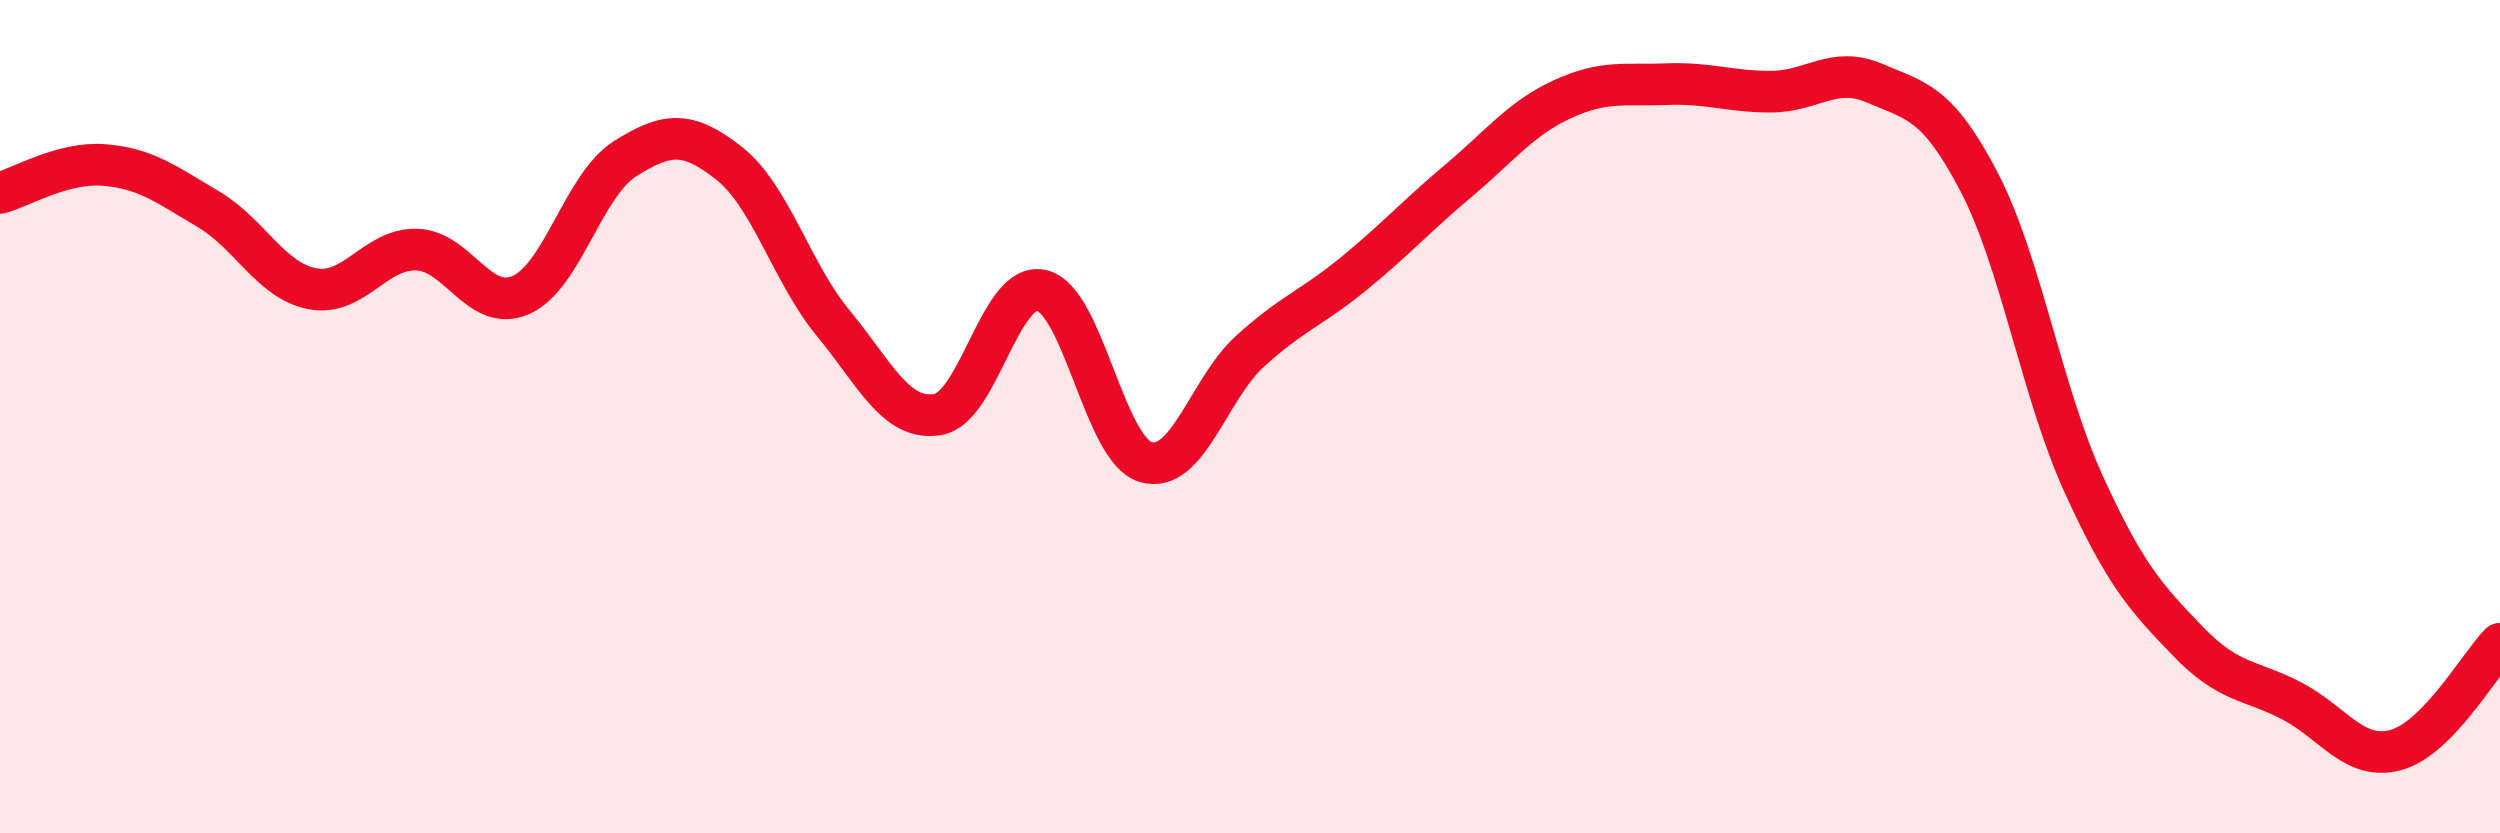
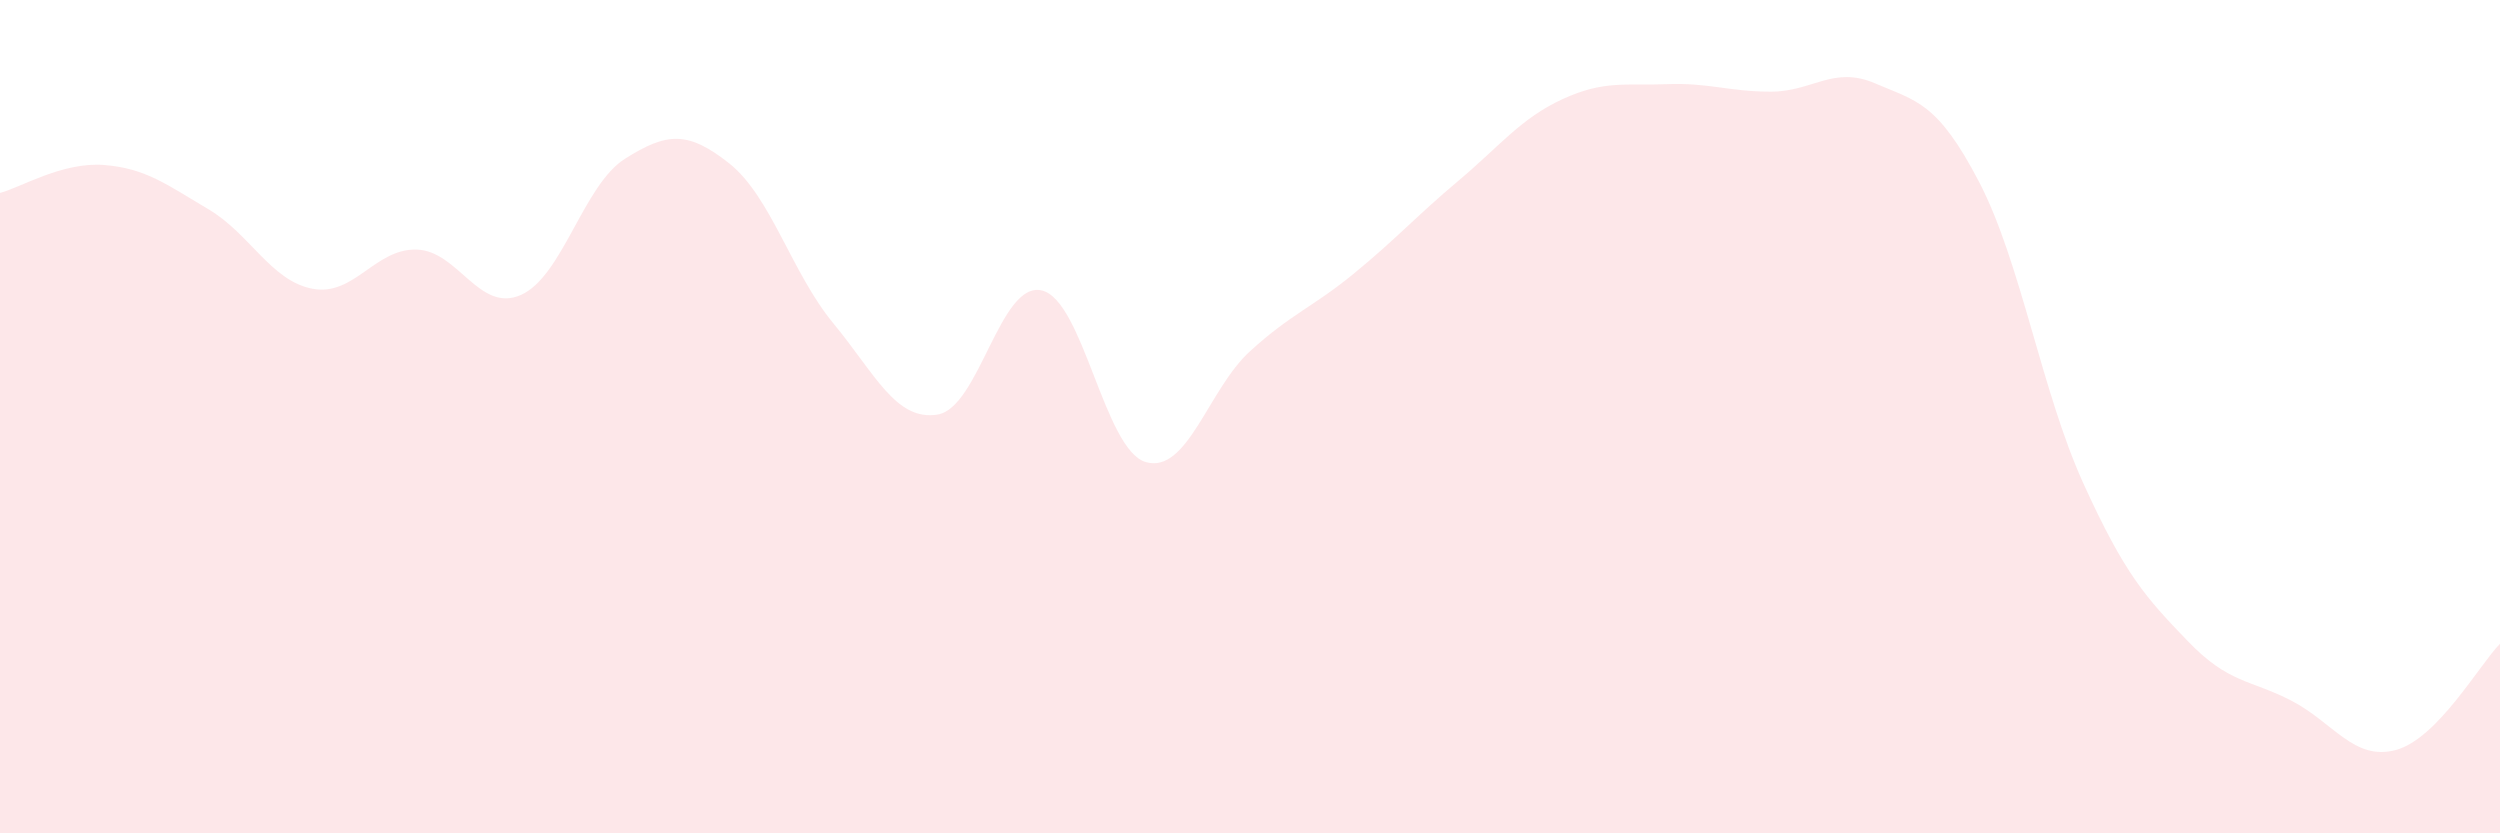
<svg xmlns="http://www.w3.org/2000/svg" width="60" height="20" viewBox="0 0 60 20">
-   <path d="M 0,4.63 C 0.5,4.5 1.5,3.88 2.5,3.96 C 3.5,4.04 4,4.43 5,5.02 C 6,5.61 6.5,6.74 7.5,6.93 C 8.5,7.12 9,5.96 10,5.99 C 11,6.02 11.5,7.52 12.5,7.08 C 13.5,6.64 14,4.44 15,3.81 C 16,3.18 16.5,3.13 17.5,3.92 C 18.5,4.71 19,6.55 20,7.76 C 21,8.97 21.5,10.11 22.5,9.95 C 23.5,9.79 24,6.74 25,6.97 C 26,7.2 26.5,10.8 27.5,11.09 C 28.5,11.38 29,9.34 30,8.43 C 31,7.52 31.5,7.38 32.5,6.56 C 33.5,5.74 34,5.18 35,4.34 C 36,3.5 36.5,2.84 37.5,2.38 C 38.5,1.92 39,2.06 40,2.02 C 41,1.98 41.5,2.2 42.5,2.2 C 43.5,2.2 44,1.57 45,2 C 46,2.43 46.5,2.45 47.5,4.37 C 48.5,6.29 49,9.4 50,11.6 C 51,13.8 51.5,14.34 52.5,15.38 C 53.5,16.42 54,16.3 55,16.82 C 56,17.34 56.5,18.27 57.5,18 C 58.5,17.73 59.5,15.96 60,15.45L60 20L0 20Z" fill="#EB0A25" opacity="0.1" stroke-linecap="round" stroke-linejoin="round" />
-   <path d="M 0,4.63 C 0.5,4.5 1.5,3.88 2.5,3.96 C 3.5,4.04 4,4.43 5,5.02 C 6,5.61 6.5,6.74 7.5,6.93 C 8.5,7.12 9,5.96 10,5.99 C 11,6.02 11.5,7.52 12.5,7.08 C 13.5,6.64 14,4.44 15,3.81 C 16,3.18 16.5,3.13 17.5,3.92 C 18.5,4.71 19,6.55 20,7.76 C 21,8.97 21.5,10.11 22.5,9.95 C 23.5,9.79 24,6.74 25,6.97 C 26,7.2 26.5,10.8 27.5,11.09 C 28.5,11.38 29,9.34 30,8.43 C 31,7.52 31.5,7.38 32.5,6.56 C 33.5,5.74 34,5.18 35,4.34 C 36,3.5 36.5,2.84 37.5,2.38 C 38.5,1.92 39,2.06 40,2.02 C 41,1.98 41.5,2.2 42.5,2.2 C 43.5,2.2 44,1.57 45,2 C 46,2.43 46.5,2.45 47.5,4.37 C 48.5,6.29 49,9.4 50,11.6 C 51,13.8 51.5,14.34 52.5,15.38 C 53.5,16.42 54,16.3 55,16.82 C 56,17.34 56.5,18.27 57.5,18 C 58.5,17.73 59.5,15.96 60,15.45" stroke="#EB0A25" stroke-width="1" fill="none" stroke-linecap="round" stroke-linejoin="round" />
+   <path d="M 0,4.63 C 0.5,4.5 1.5,3.88 2.5,3.96 C 3.5,4.04 4,4.43 5,5.02 C 6,5.61 6.5,6.74 7.5,6.93 C 8.5,7.12 9,5.96 10,5.99 C 11,6.02 11.5,7.52 12.5,7.08 C 13.5,6.64 14,4.44 15,3.81 C 16,3.18 16.5,3.13 17.5,3.92 C 18.5,4.71 19,6.55 20,7.76 C 21,8.97 21.5,10.11 22.5,9.95 C 23.5,9.79 24,6.74 25,6.97 C 26,7.2 26.5,10.8 27.5,11.09 C 28.5,11.38 29,9.34 30,8.43 C 31,7.52 31.5,7.38 32.5,6.56 C 33.5,5.74 34,5.18 35,4.34 C 36,3.5 36.5,2.84 37.5,2.38 C 38.5,1.92 39,2.06 40,2.02 C 41,1.98 41.5,2.2 42.5,2.2 C 43.5,2.2 44,1.57 45,2 C 46,2.43 46.5,2.45 47.5,4.37 C 48.5,6.29 49,9.4 50,11.6 C 51,13.8 51.5,14.34 52.5,15.38 C 53.5,16.42 54,16.3 55,16.82 C 56,17.34 56.5,18.27 57.5,18 C 58.5,17.73 59.5,15.96 60,15.45L60 20L0 20" fill="#EB0A25" opacity="0.1" stroke-linecap="round" stroke-linejoin="round" />
</svg>